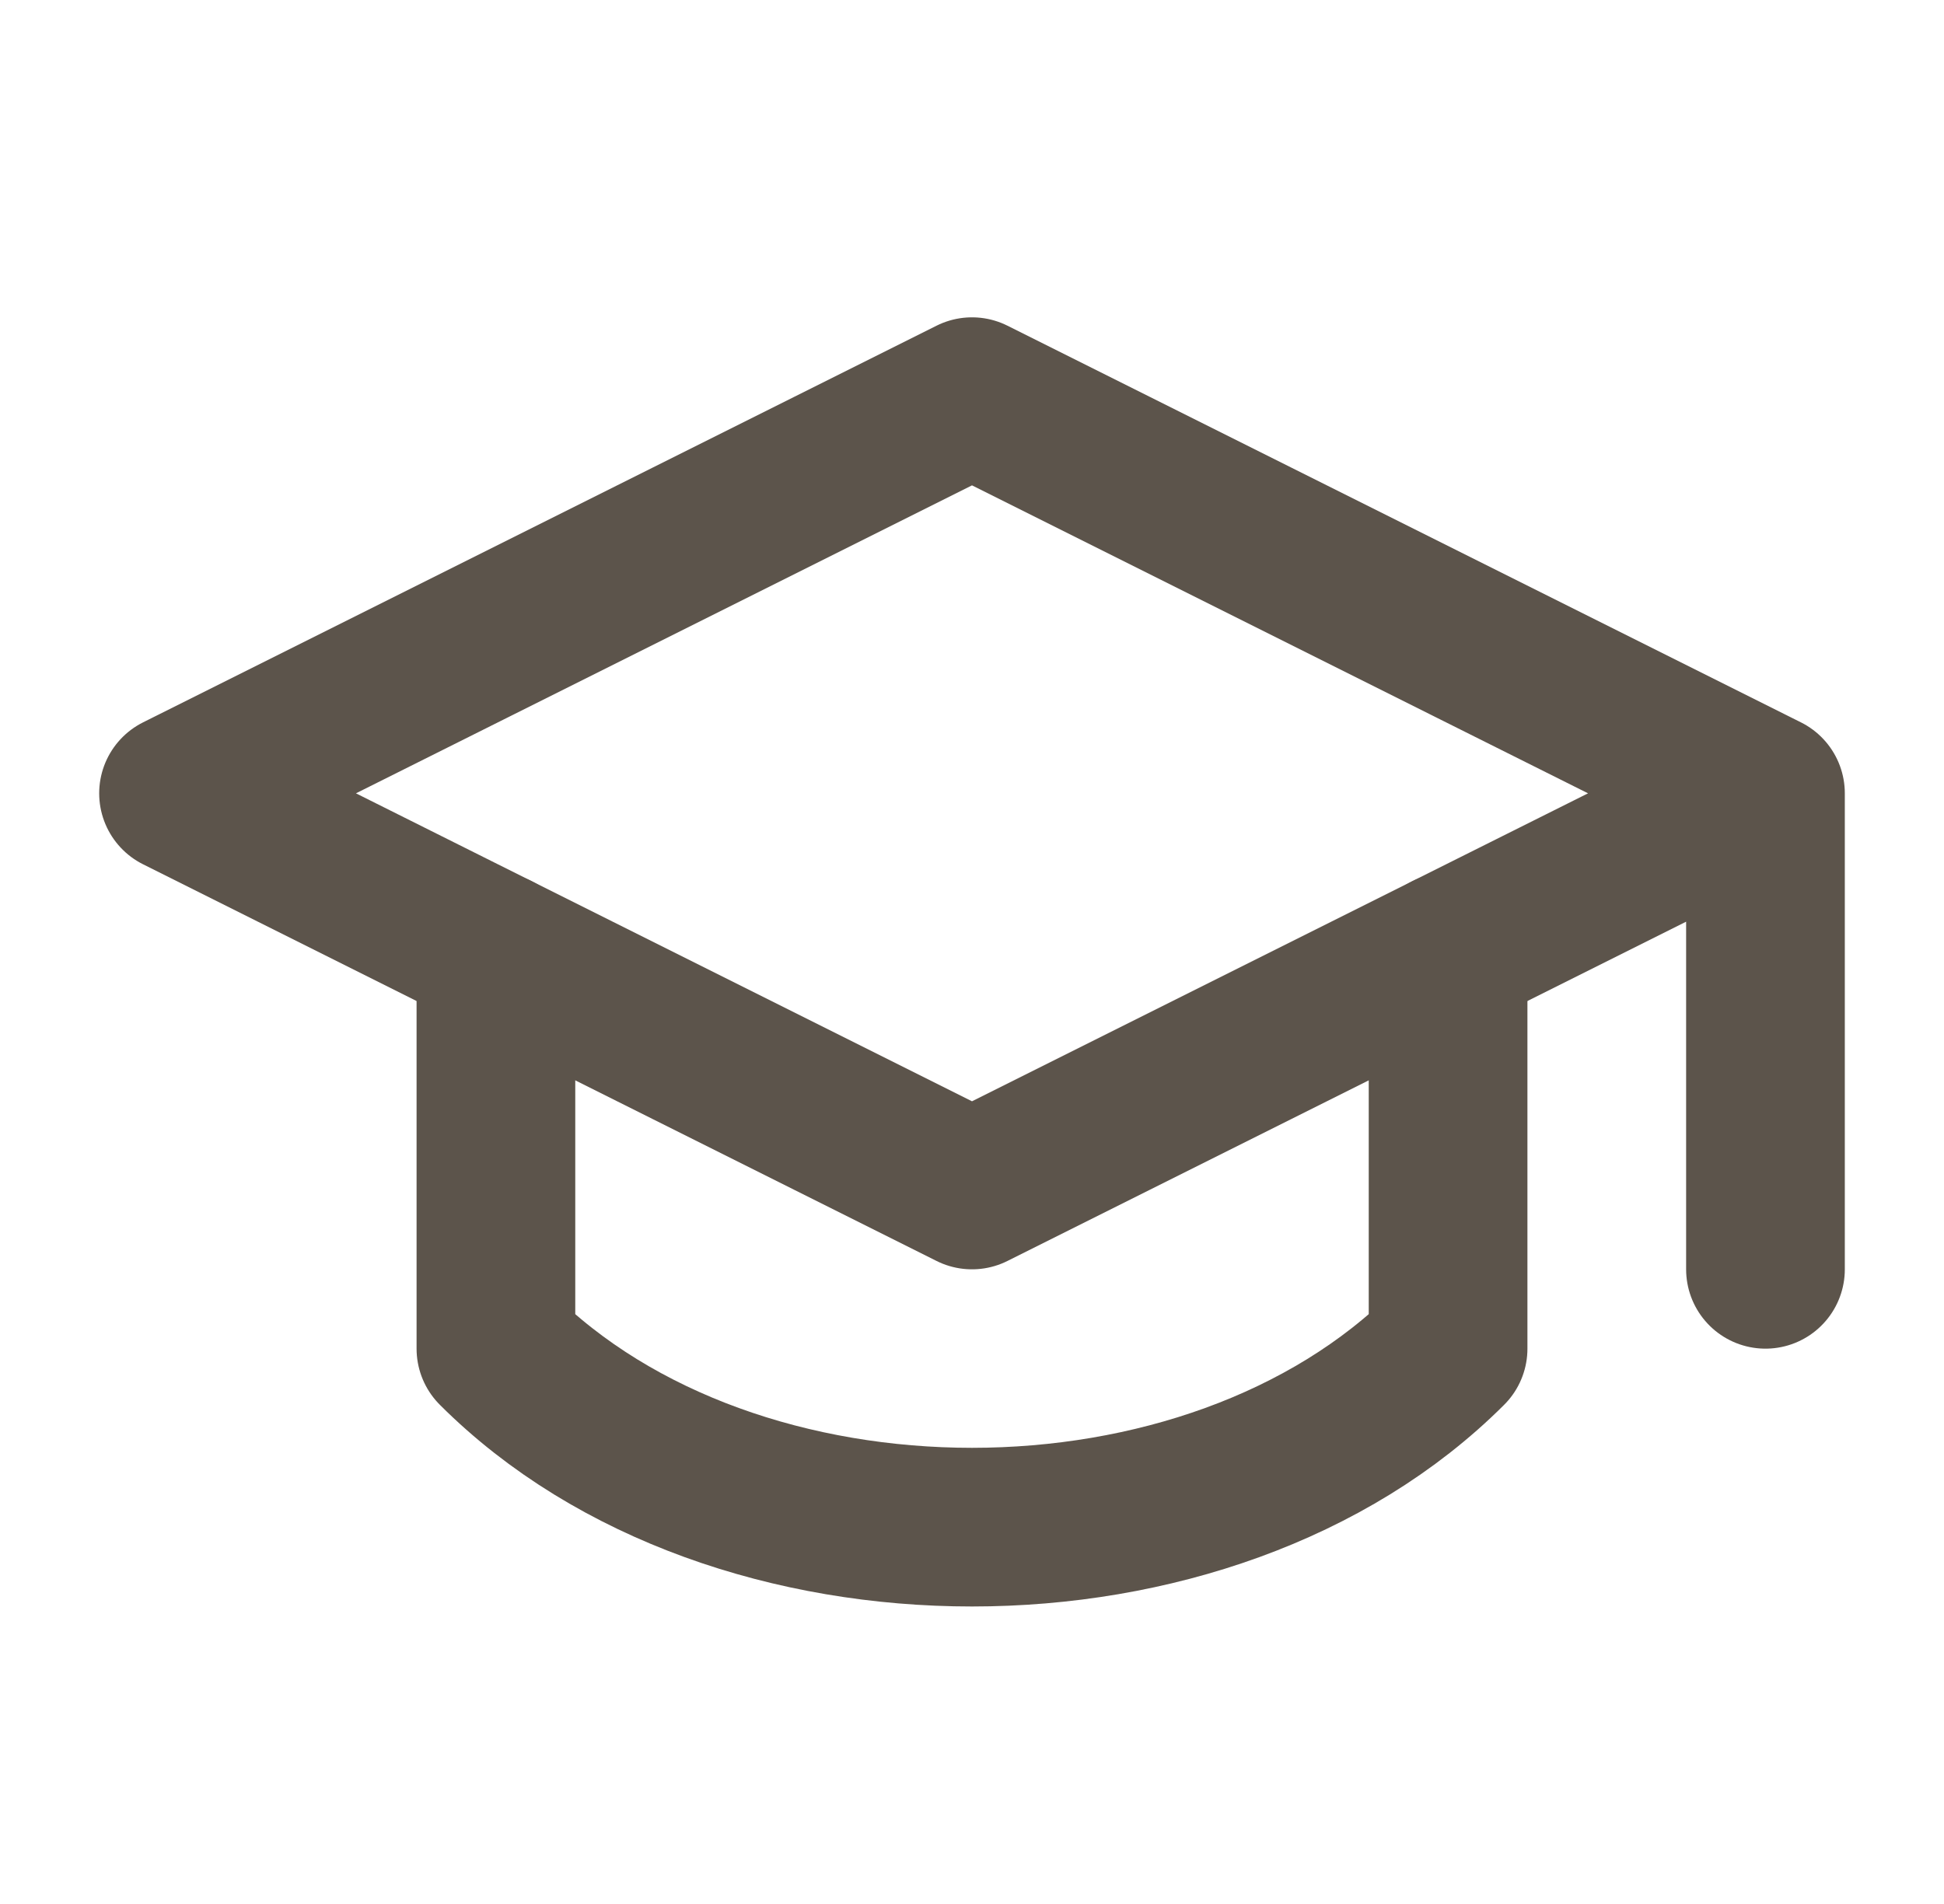
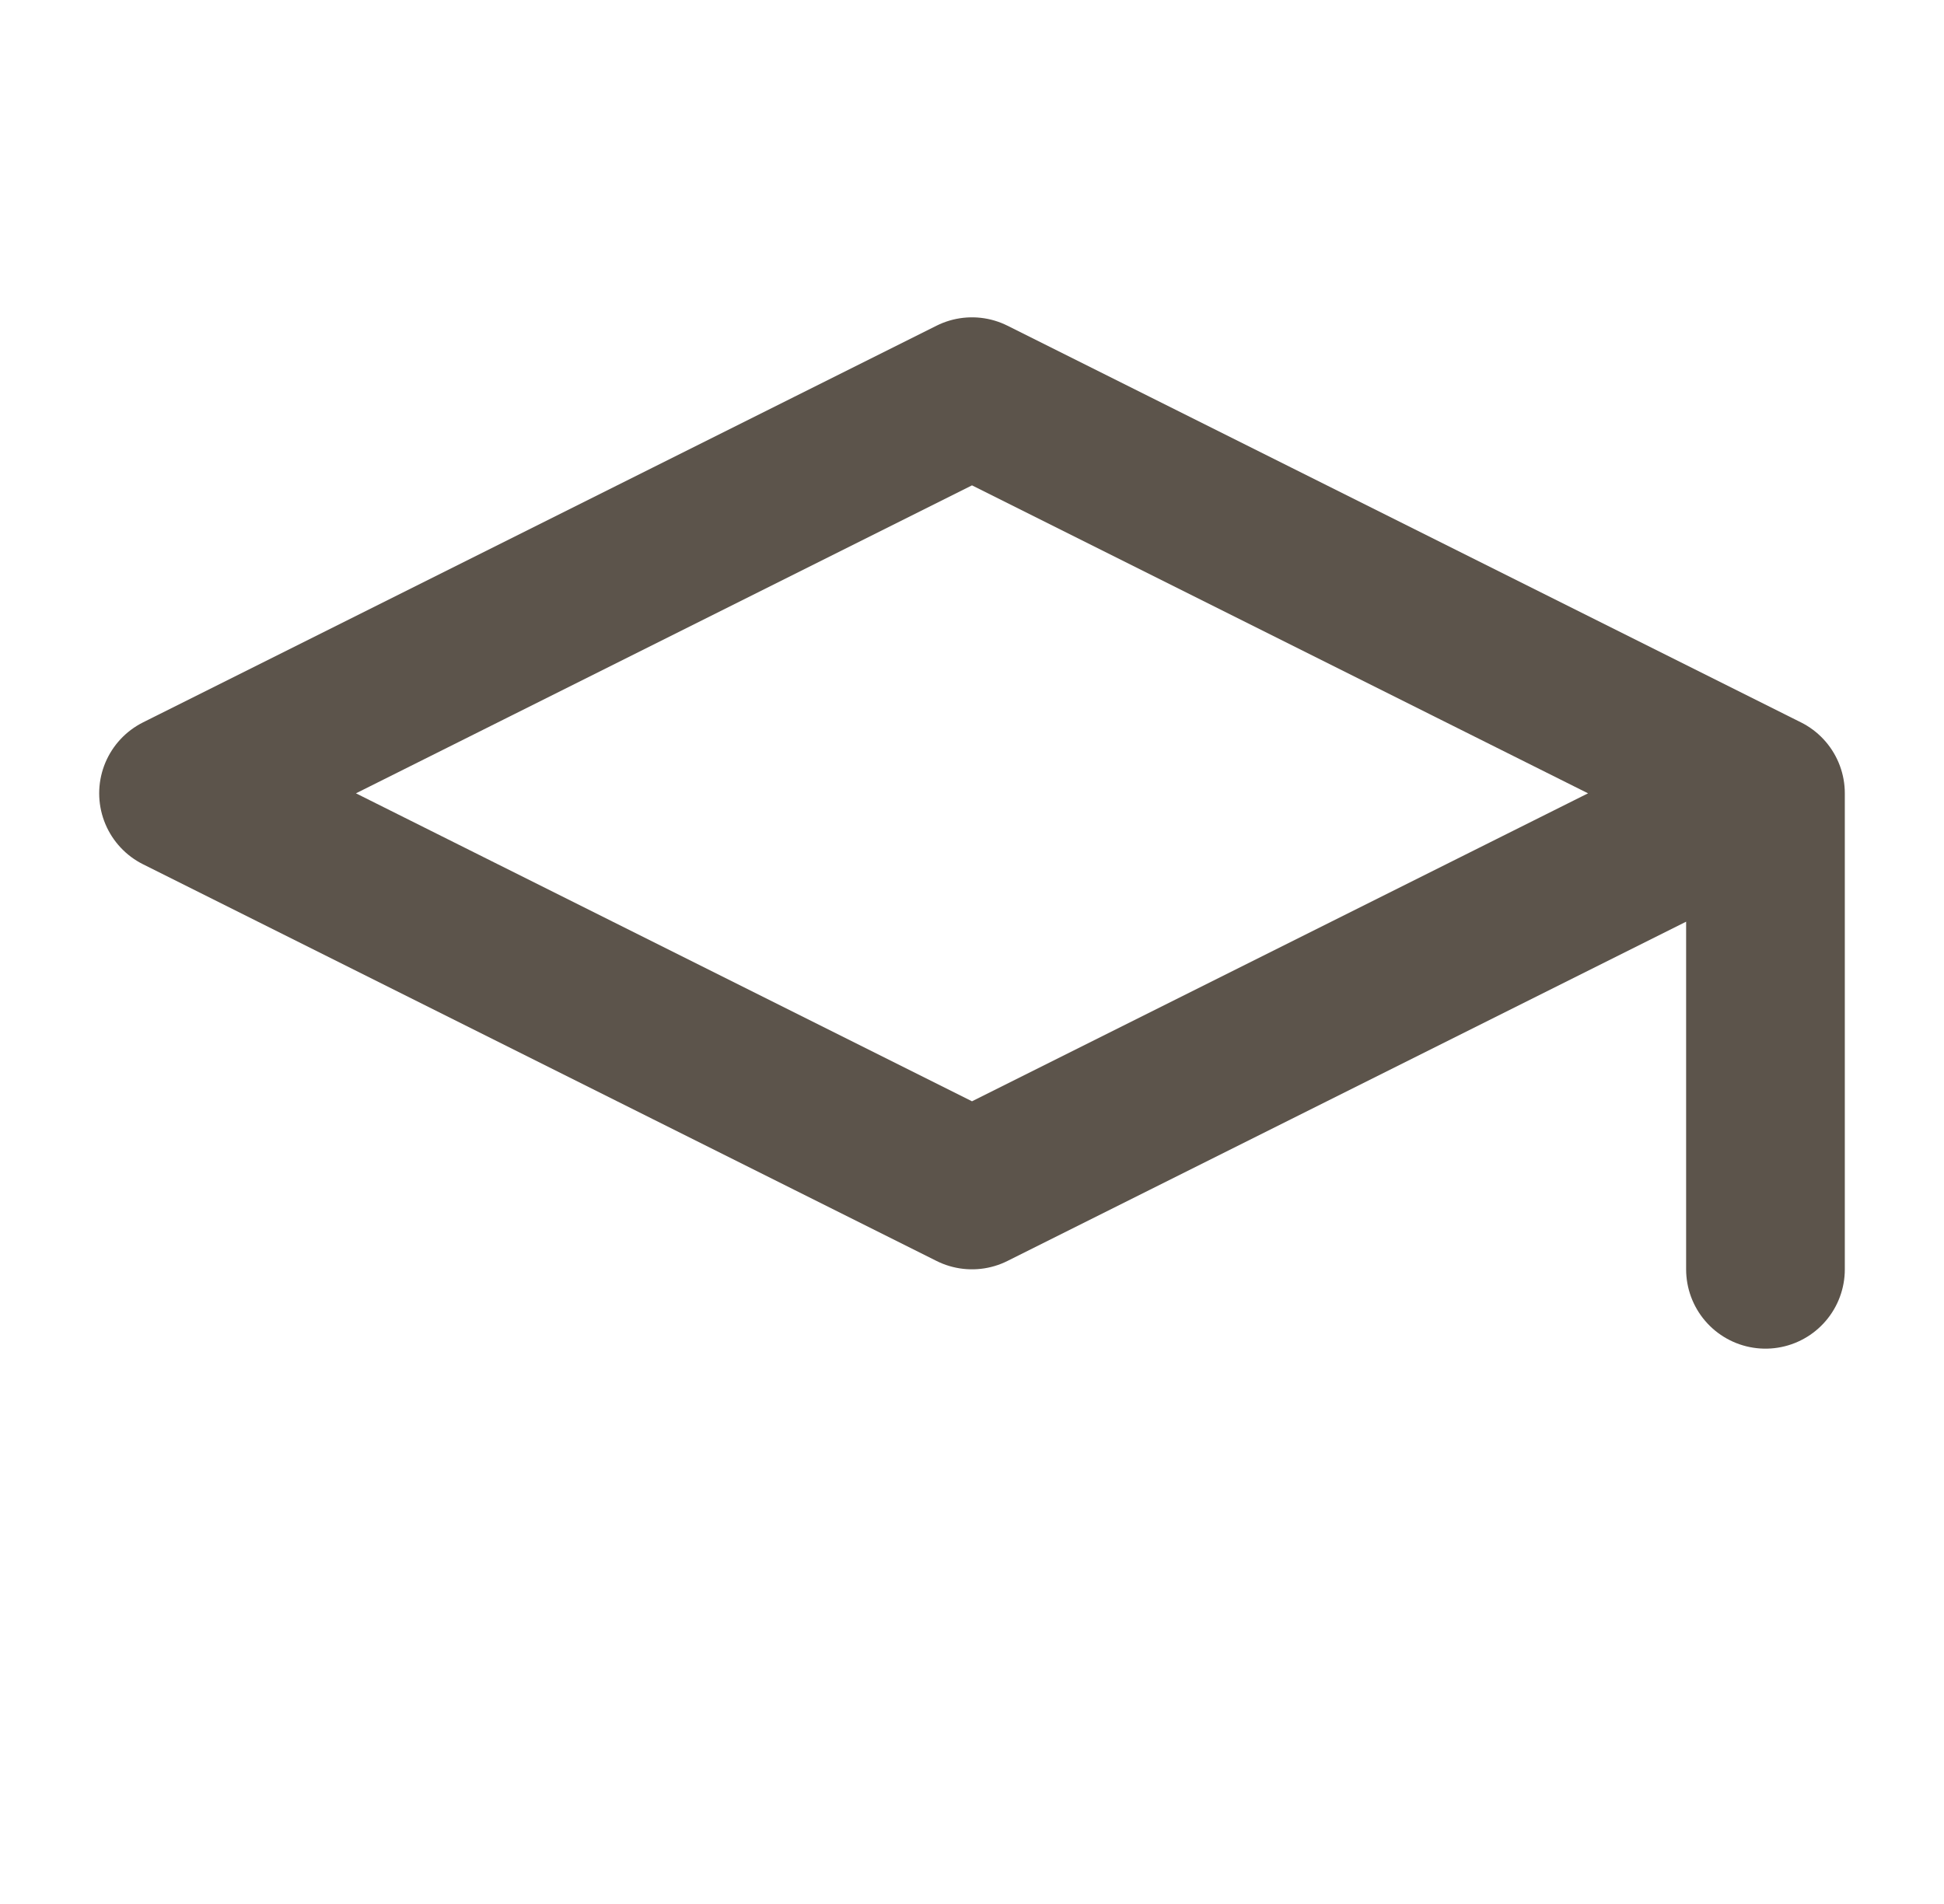
<svg xmlns="http://www.w3.org/2000/svg" width="49" height="48" viewBox="0 0 49 48" fill="none">
  <path d="M44.5 20V32M44.5 20L24.5 10L4.5 20L24.5 30L44.5 20Z" stroke="#5C544B" stroke-width="4" stroke-linecap="round" stroke-linejoin="round" />
-   <path d="M12.5 24V34C18.5 40 30.5 40 36.5 34V24" stroke="#5C544B" stroke-width="4" stroke-linecap="round" stroke-linejoin="round" />
</svg>